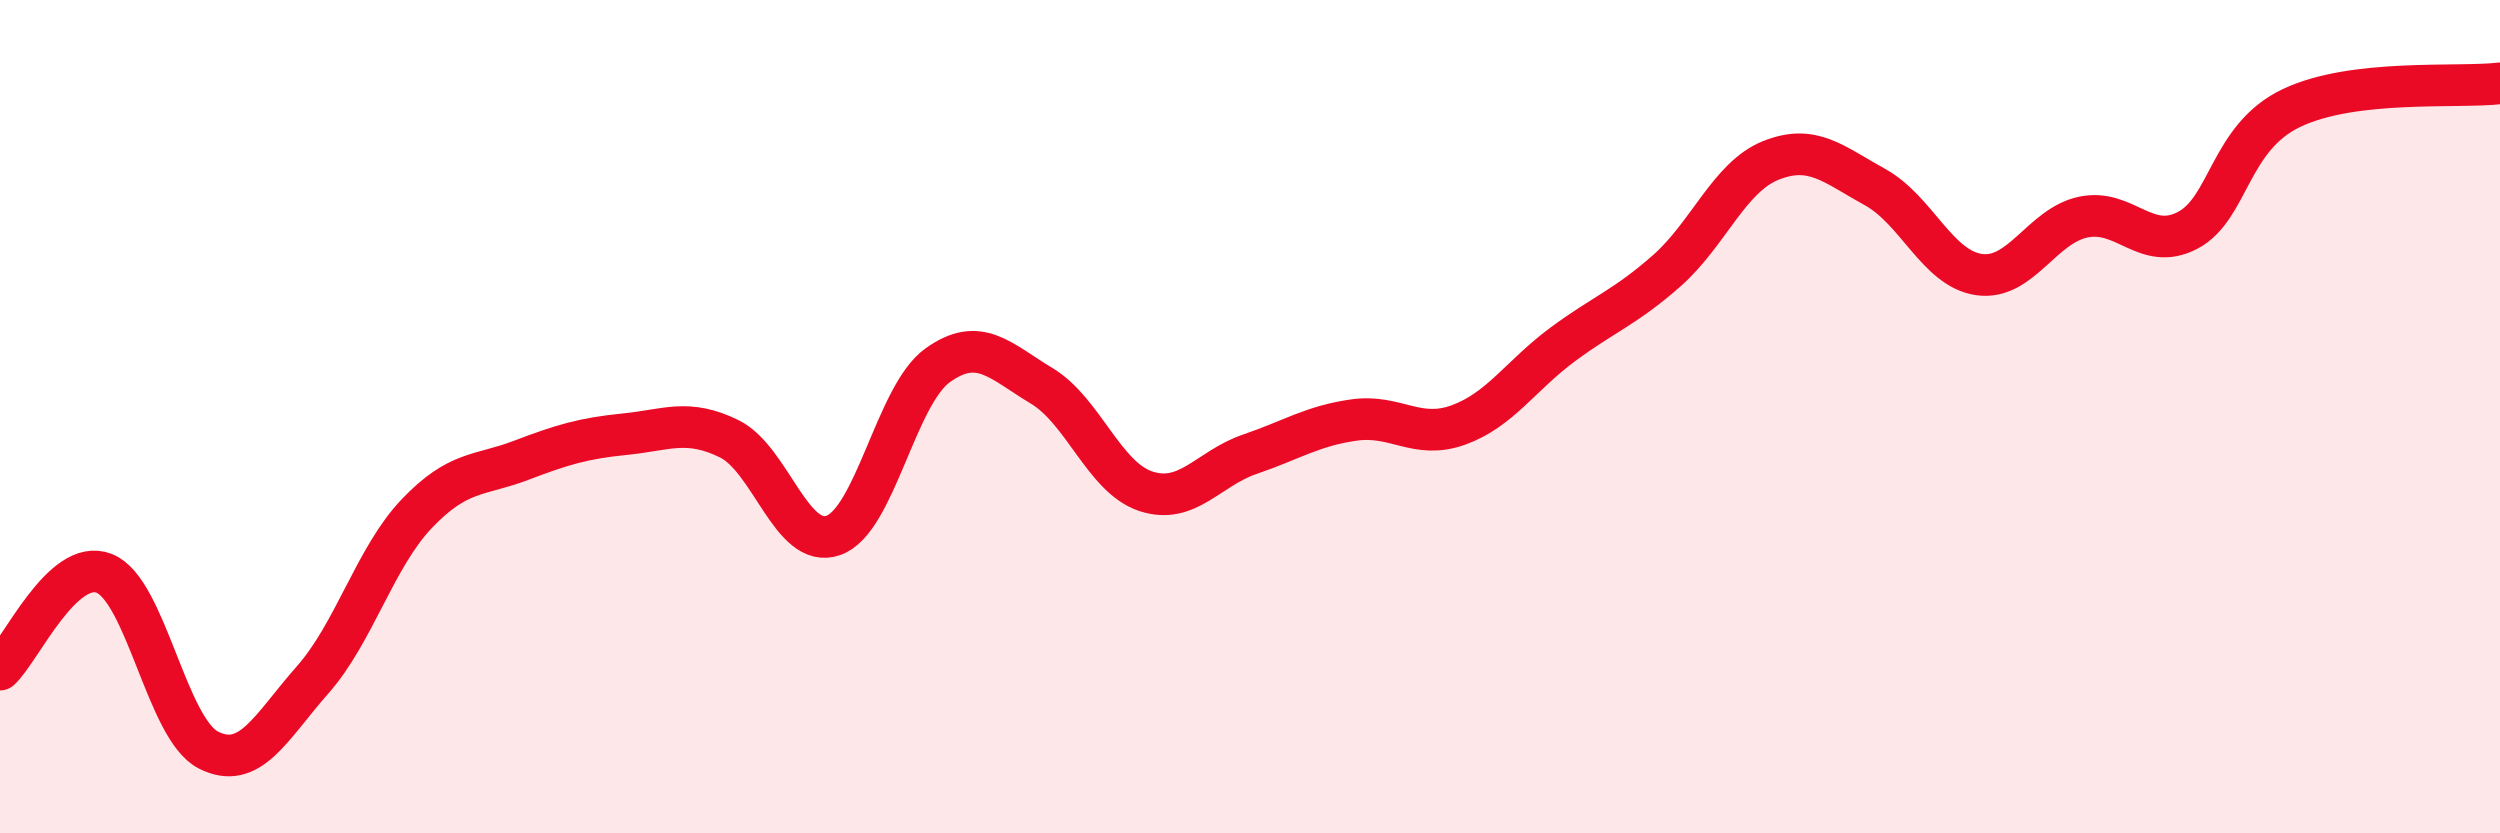
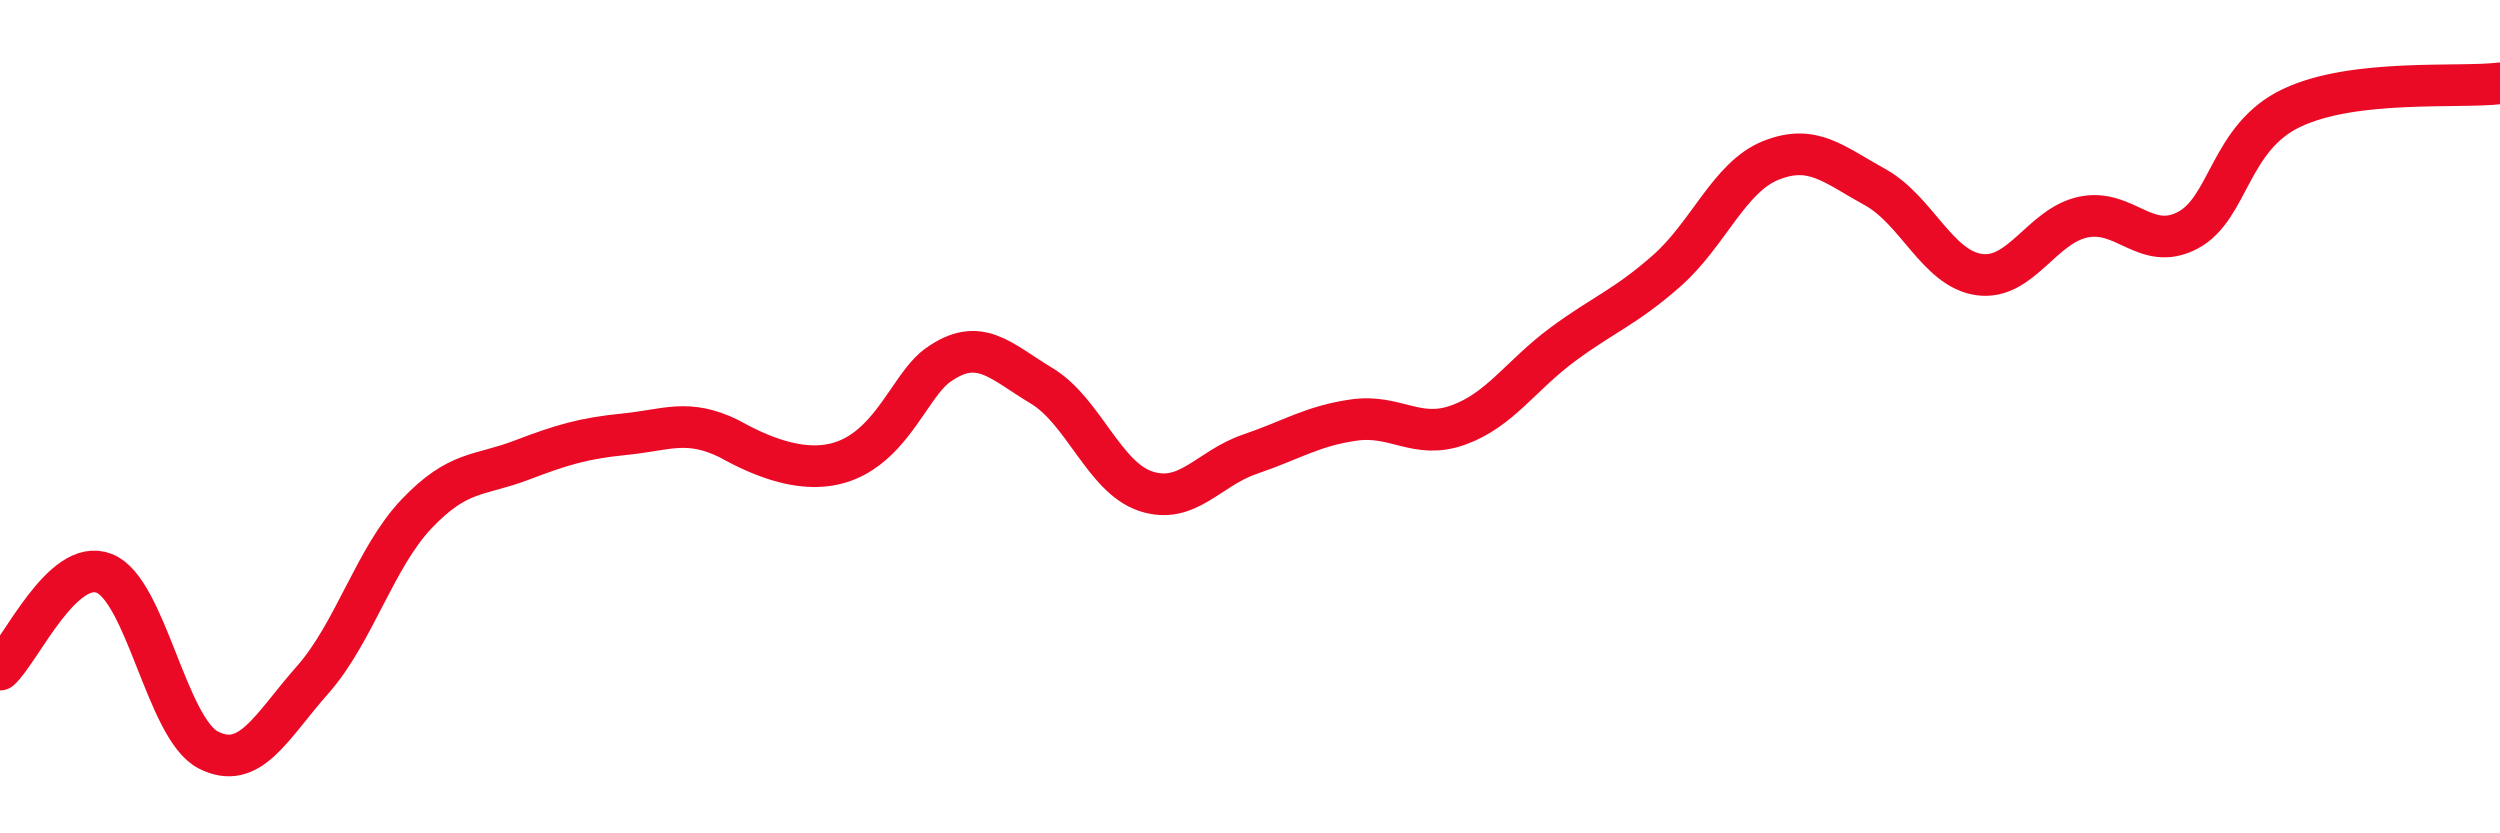
<svg xmlns="http://www.w3.org/2000/svg" width="60" height="20" viewBox="0 0 60 20">
-   <path d="M 0,16.07 C 0.5,15.61 1.5,13.37 2.5,13.76 C 3.5,14.15 4,17.49 5,18 C 6,18.51 6.5,17.45 7.5,16.32 C 8.5,15.19 9,13.38 10,12.33 C 11,11.28 11.5,11.43 12.5,11.05 C 13.5,10.67 14,10.52 15,10.42 C 16,10.32 16.5,10.04 17.5,10.53 C 18.5,11.02 19,13.2 20,12.85 C 21,12.5 21.5,9.49 22.5,8.77 C 23.5,8.05 24,8.66 25,9.26 C 26,9.86 26.5,11.46 27.5,11.79 C 28.5,12.12 29,11.24 30,10.9 C 31,10.56 31.5,10.22 32.5,10.08 C 33.5,9.94 34,10.56 35,10.2 C 36,9.84 36.5,9.01 37.5,8.27 C 38.5,7.53 39,7.38 40,6.5 C 41,5.62 41.5,4.25 42.5,3.85 C 43.5,3.45 44,3.94 45,4.49 C 46,5.04 46.5,6.45 47.5,6.59 C 48.5,6.73 49,5.42 50,5.21 C 51,5 51.5,6.05 52.5,5.53 C 53.5,5.01 53.5,3.3 55,2.59 C 56.5,1.88 59,2.12 60,2L60 20L0 20Z" fill="#EB0A25" opacity="0.1" stroke-linecap="round" stroke-linejoin="round" />
-   <path d="M 0,16.07 C 0.5,15.61 1.5,13.37 2.5,13.76 C 3.5,14.15 4,17.49 5,18 C 6,18.51 6.5,17.45 7.5,16.32 C 8.5,15.19 9,13.38 10,12.33 C 11,11.28 11.5,11.43 12.5,11.05 C 13.5,10.67 14,10.52 15,10.42 C 16,10.32 16.5,10.04 17.5,10.53 C 18.5,11.02 19,13.2 20,12.85 C 21,12.5 21.5,9.49 22.5,8.77 C 23.5,8.05 24,8.66 25,9.26 C 26,9.86 26.5,11.46 27.5,11.79 C 28.5,12.12 29,11.24 30,10.9 C 31,10.56 31.5,10.22 32.5,10.08 C 33.5,9.94 34,10.56 35,10.2 C 36,9.84 36.5,9.01 37.5,8.27 C 38.5,7.53 39,7.38 40,6.5 C 41,5.62 41.5,4.25 42.5,3.85 C 43.5,3.45 44,3.94 45,4.49 C 46,5.04 46.5,6.45 47.5,6.59 C 48.5,6.73 49,5.42 50,5.21 C 51,5 51.5,6.05 52.5,5.53 C 53.5,5.01 53.5,3.3 55,2.59 C 56.5,1.88 59,2.12 60,2" stroke="#EB0A25" stroke-width="1" fill="none" stroke-linecap="round" stroke-linejoin="round" />
+   <path d="M 0,16.07 C 0.5,15.61 1.5,13.37 2.5,13.76 C 3.5,14.15 4,17.49 5,18 C 6,18.51 6.5,17.45 7.5,16.32 C 8.5,15.19 9,13.38 10,12.33 C 11,11.28 11.5,11.43 12.5,11.05 C 13.5,10.67 14,10.52 15,10.42 C 16,10.32 16.5,10.04 17.5,10.53 C 21,12.5 21.5,9.49 22.5,8.77 C 23.5,8.05 24,8.66 25,9.26 C 26,9.86 26.5,11.46 27.5,11.79 C 28.5,12.12 29,11.24 30,10.9 C 31,10.56 31.5,10.22 32.5,10.08 C 33.5,9.94 34,10.56 35,10.2 C 36,9.84 36.5,9.01 37.5,8.27 C 38.5,7.53 39,7.38 40,6.5 C 41,5.62 41.5,4.25 42.5,3.85 C 43.5,3.45 44,3.94 45,4.49 C 46,5.04 46.5,6.45 47.5,6.59 C 48.5,6.73 49,5.42 50,5.21 C 51,5 51.5,6.05 52.5,5.53 C 53.5,5.01 53.5,3.3 55,2.59 C 56.5,1.88 59,2.12 60,2" stroke="#EB0A25" stroke-width="1" fill="none" stroke-linecap="round" stroke-linejoin="round" />
</svg>